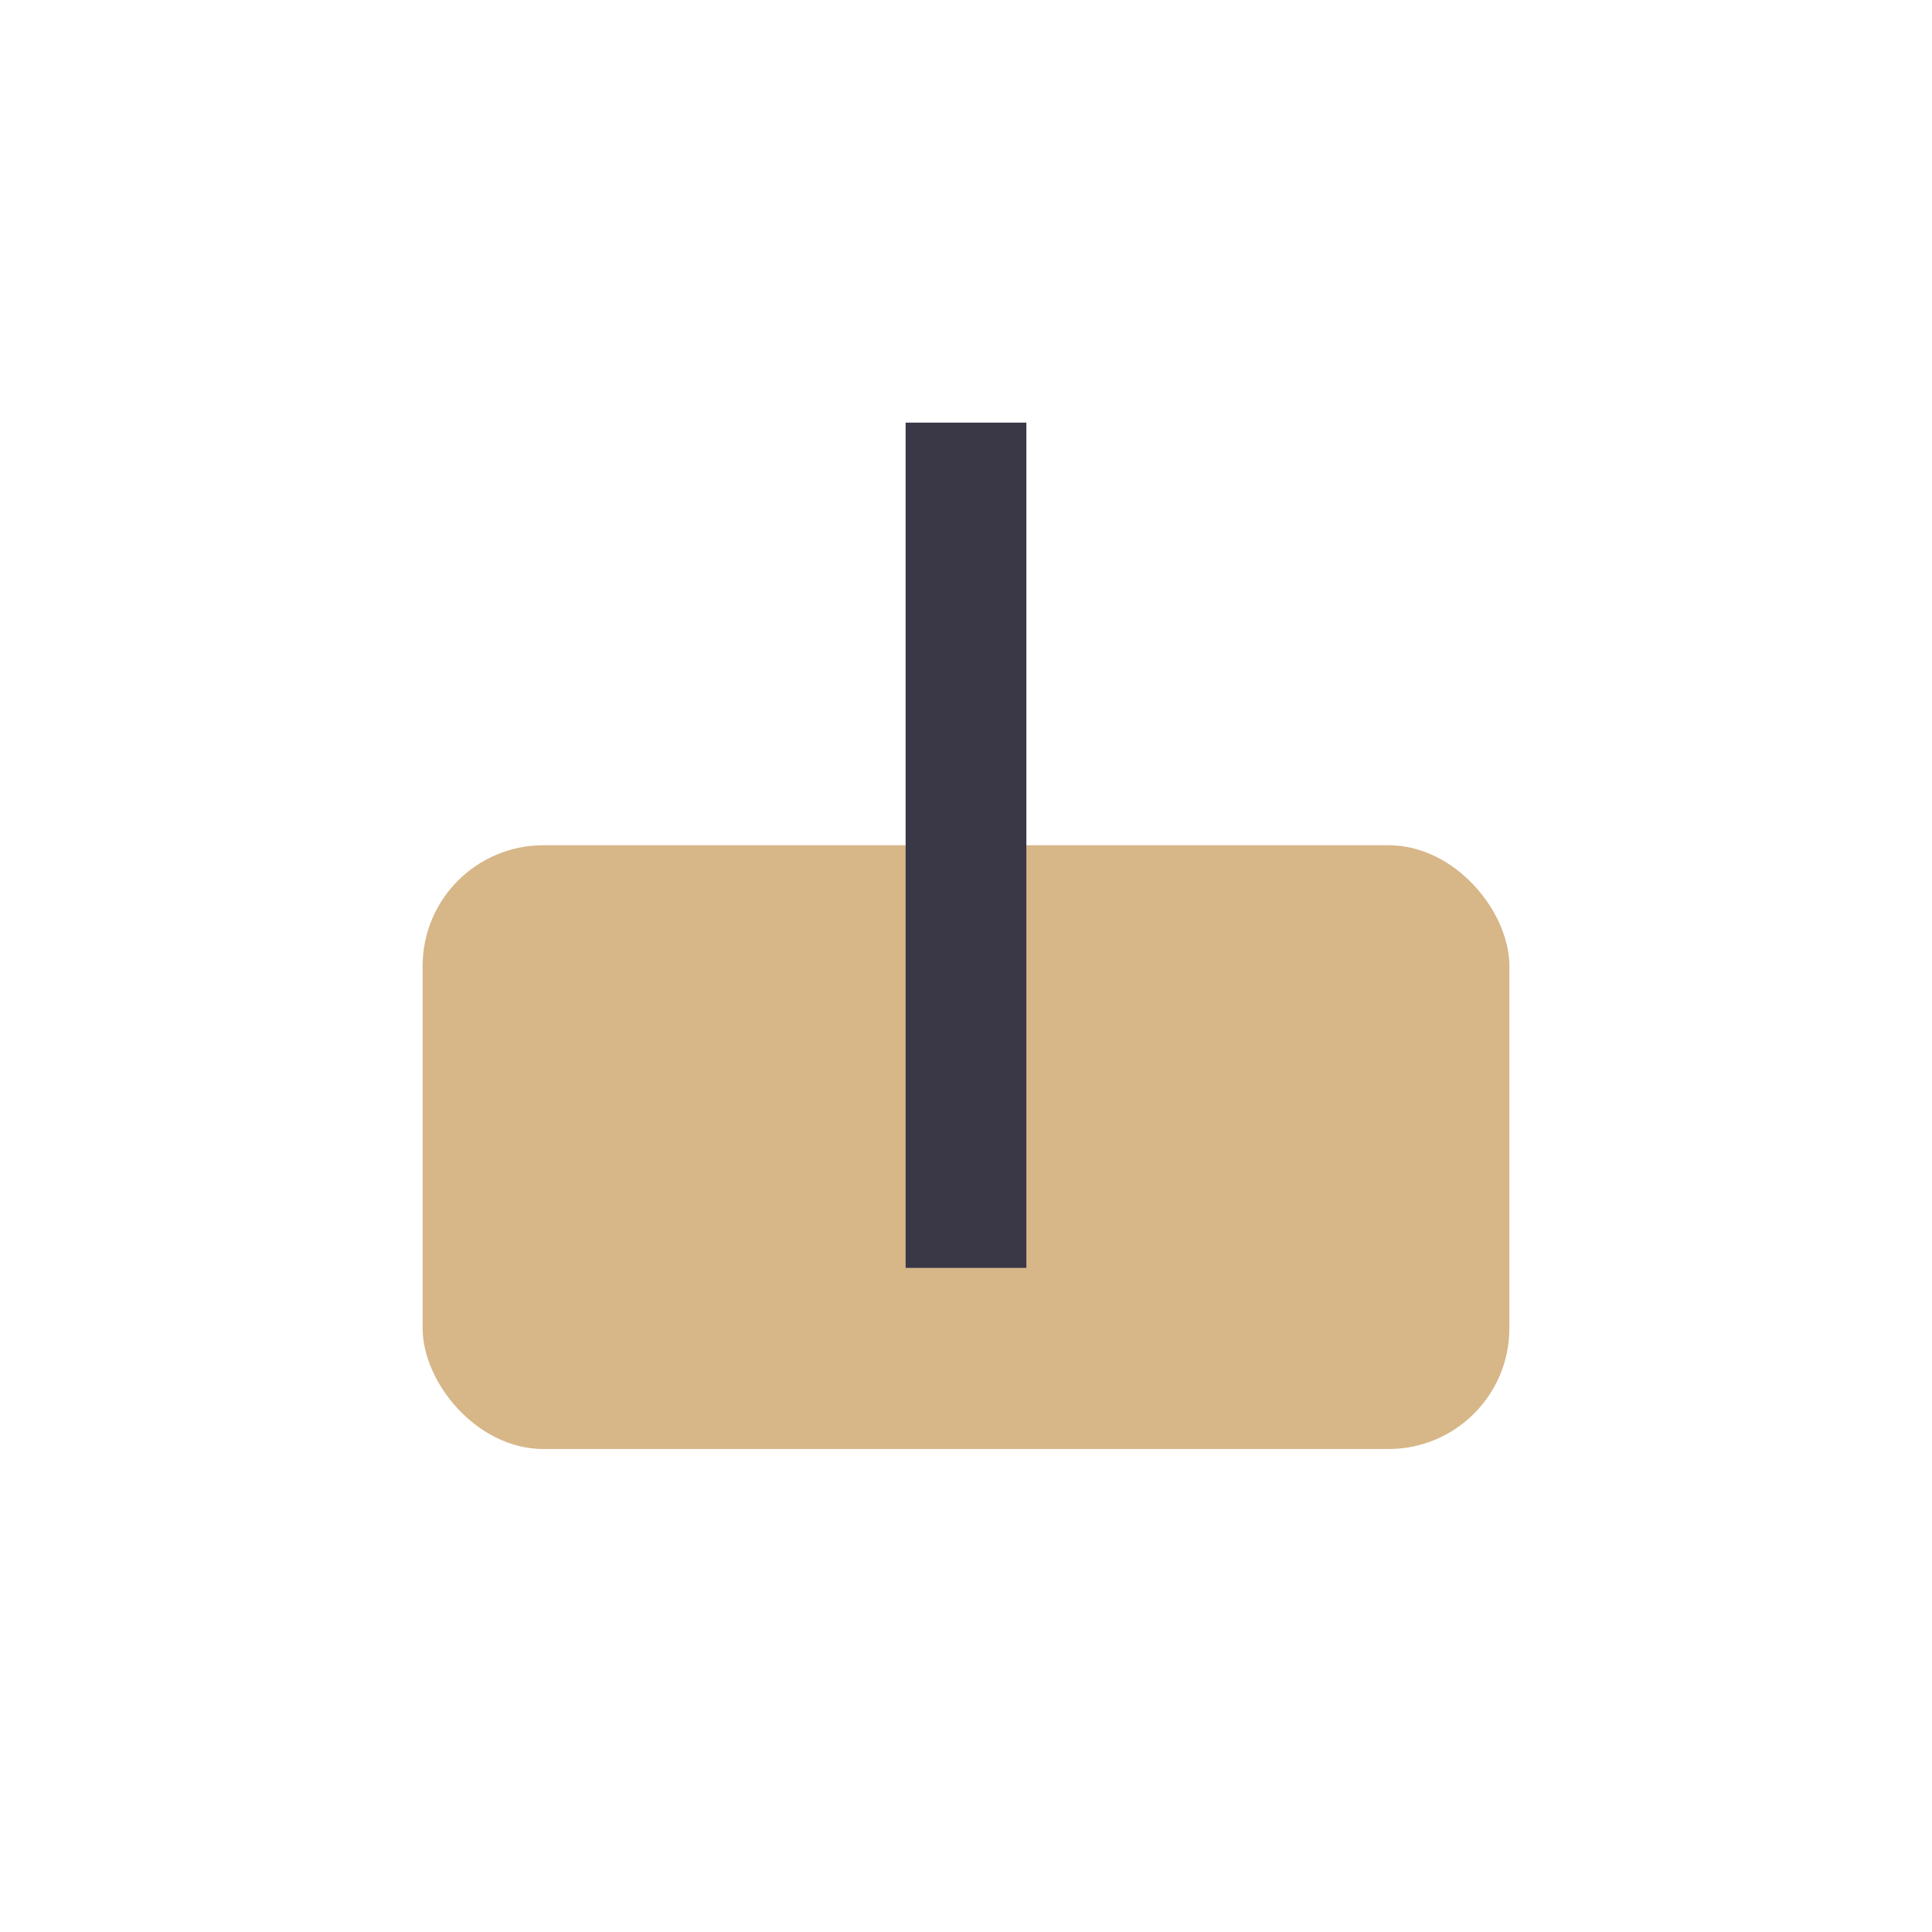
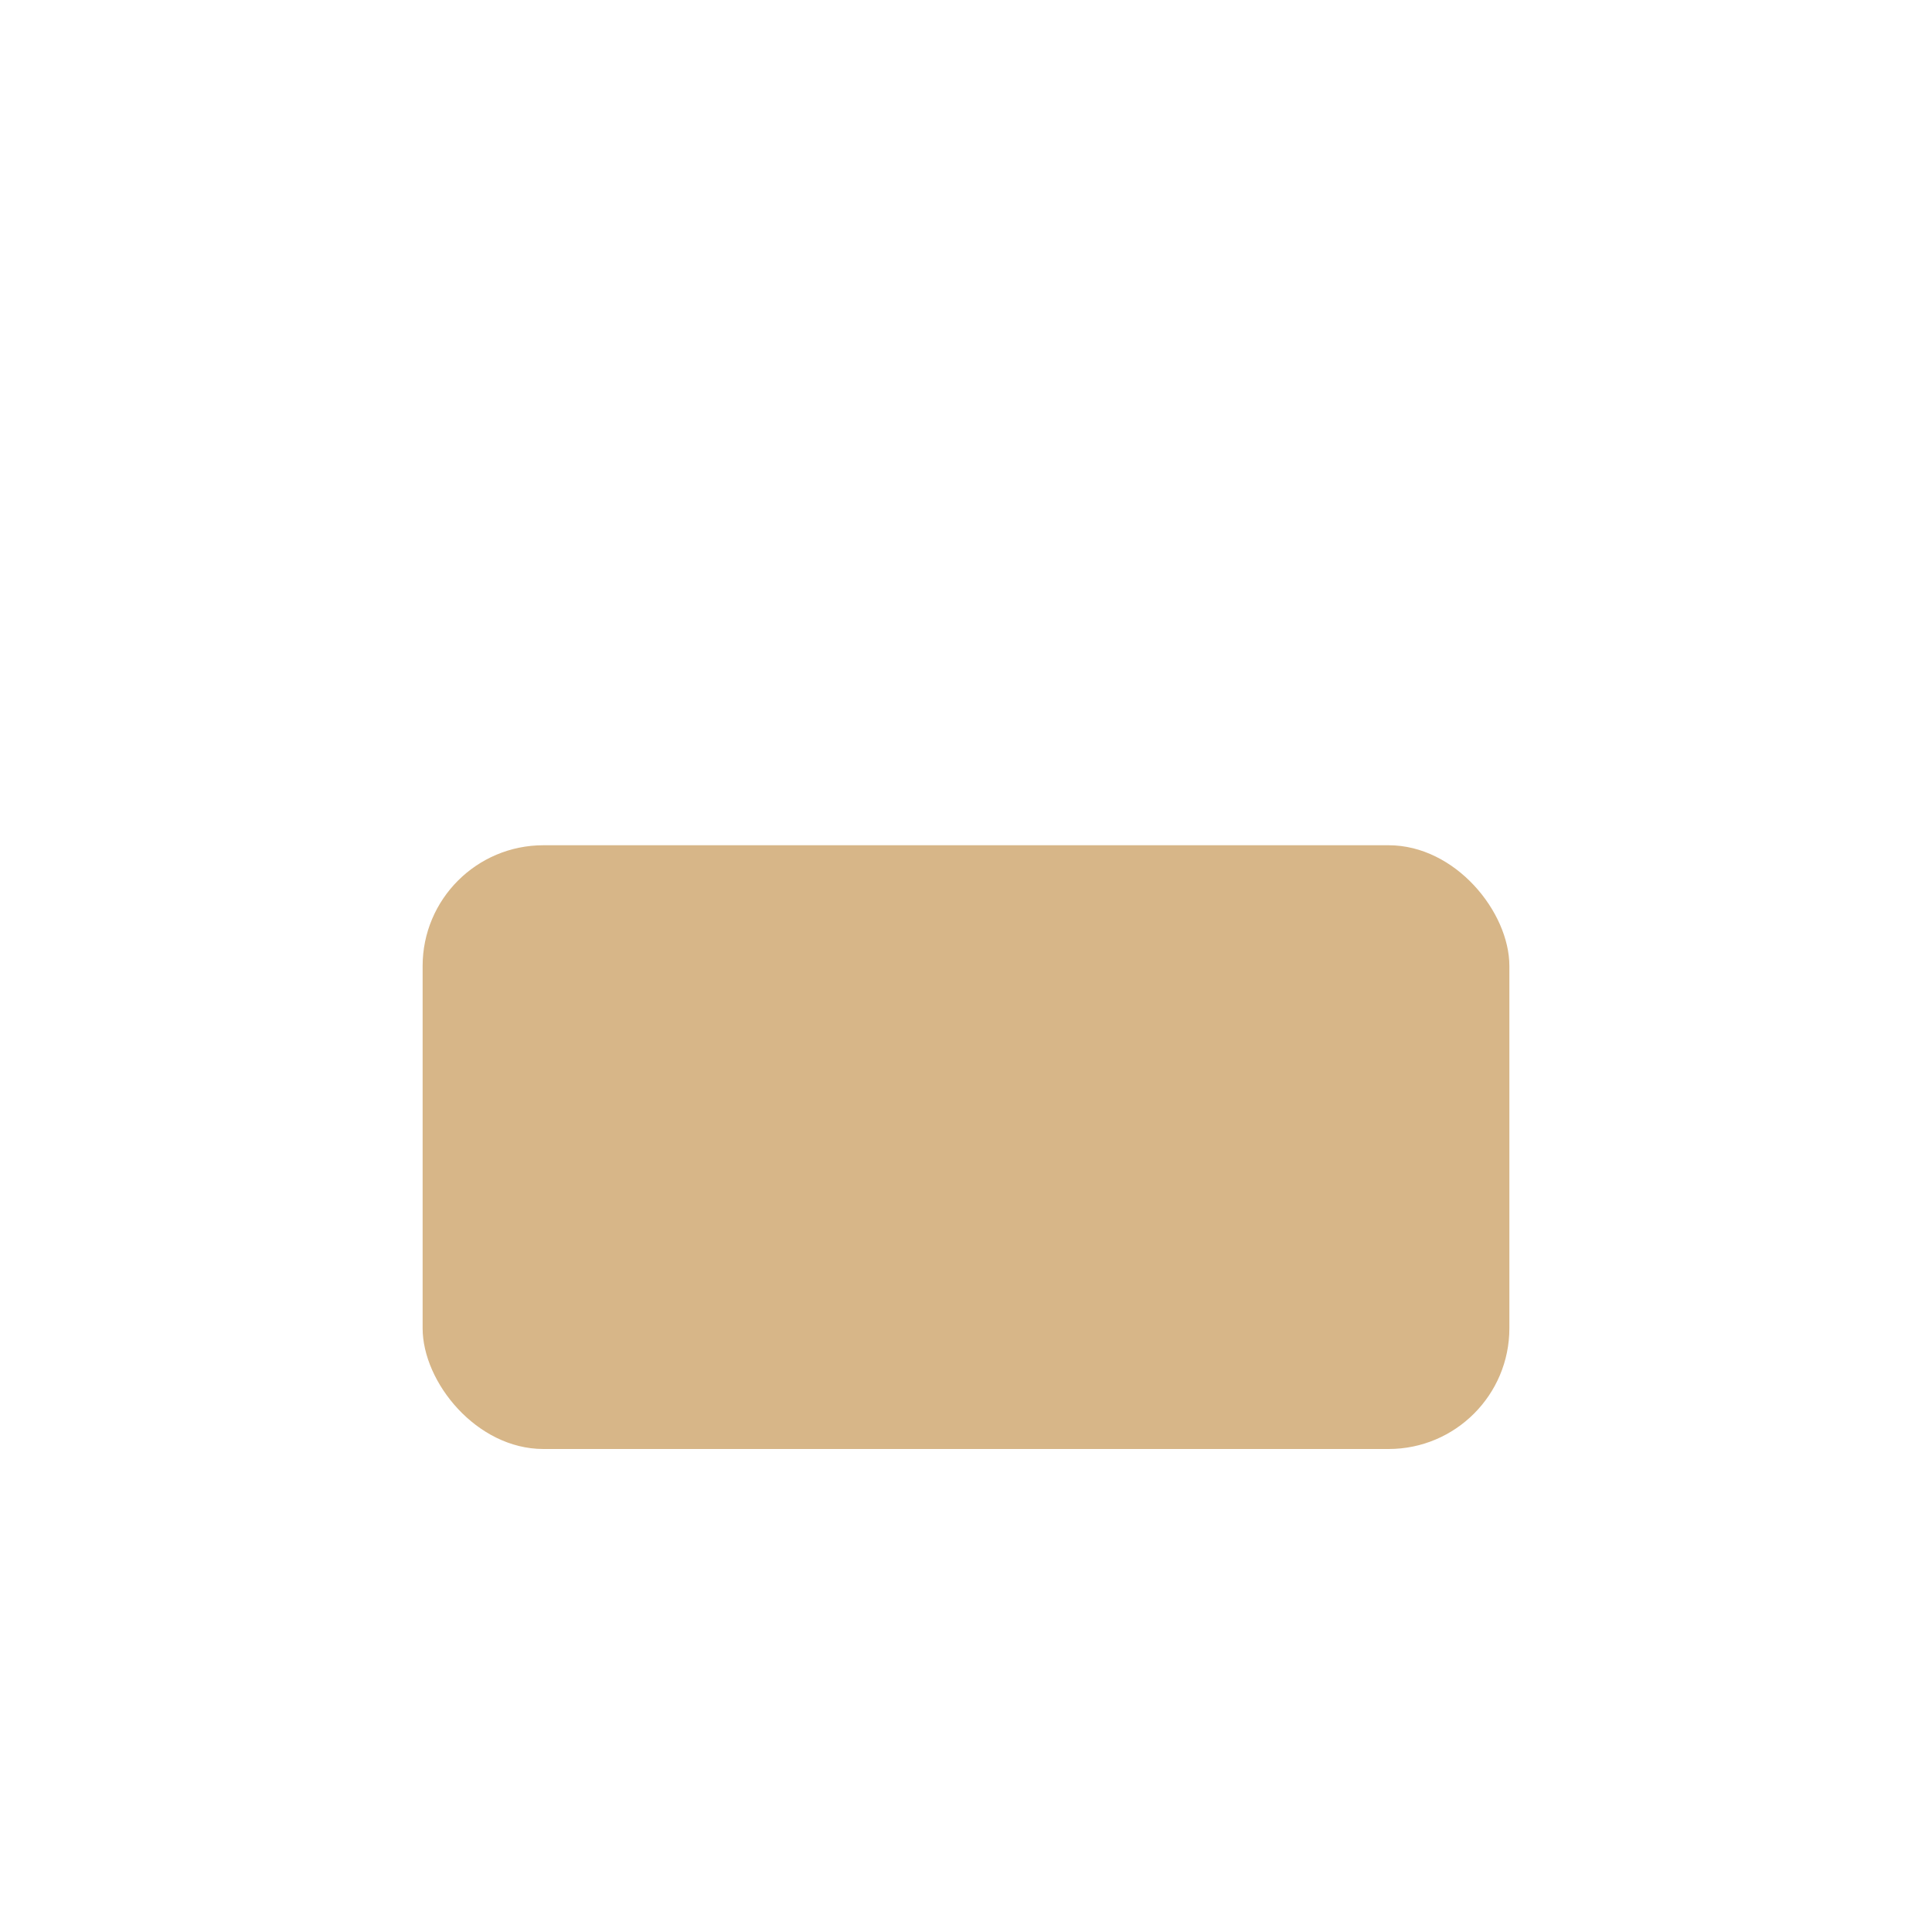
<svg xmlns="http://www.w3.org/2000/svg" width="32" height="32" viewBox="0 0 32 32">
  <rect x="7" y="14" width="18" height="10" rx="2" fill="#D7B688" />
-   <rect x="15" y="7" width="2" height="14" fill="#3A3747" />
</svg>